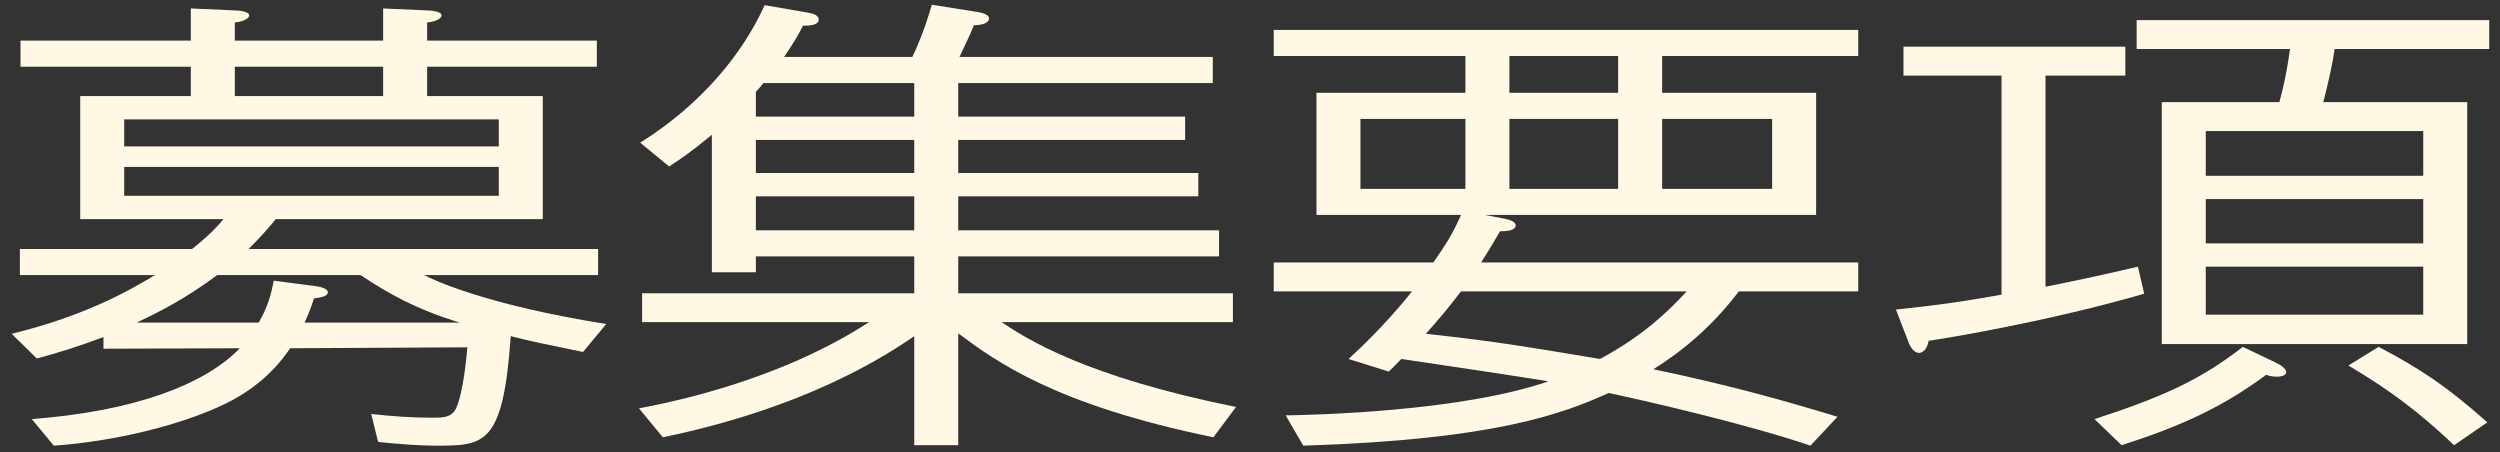
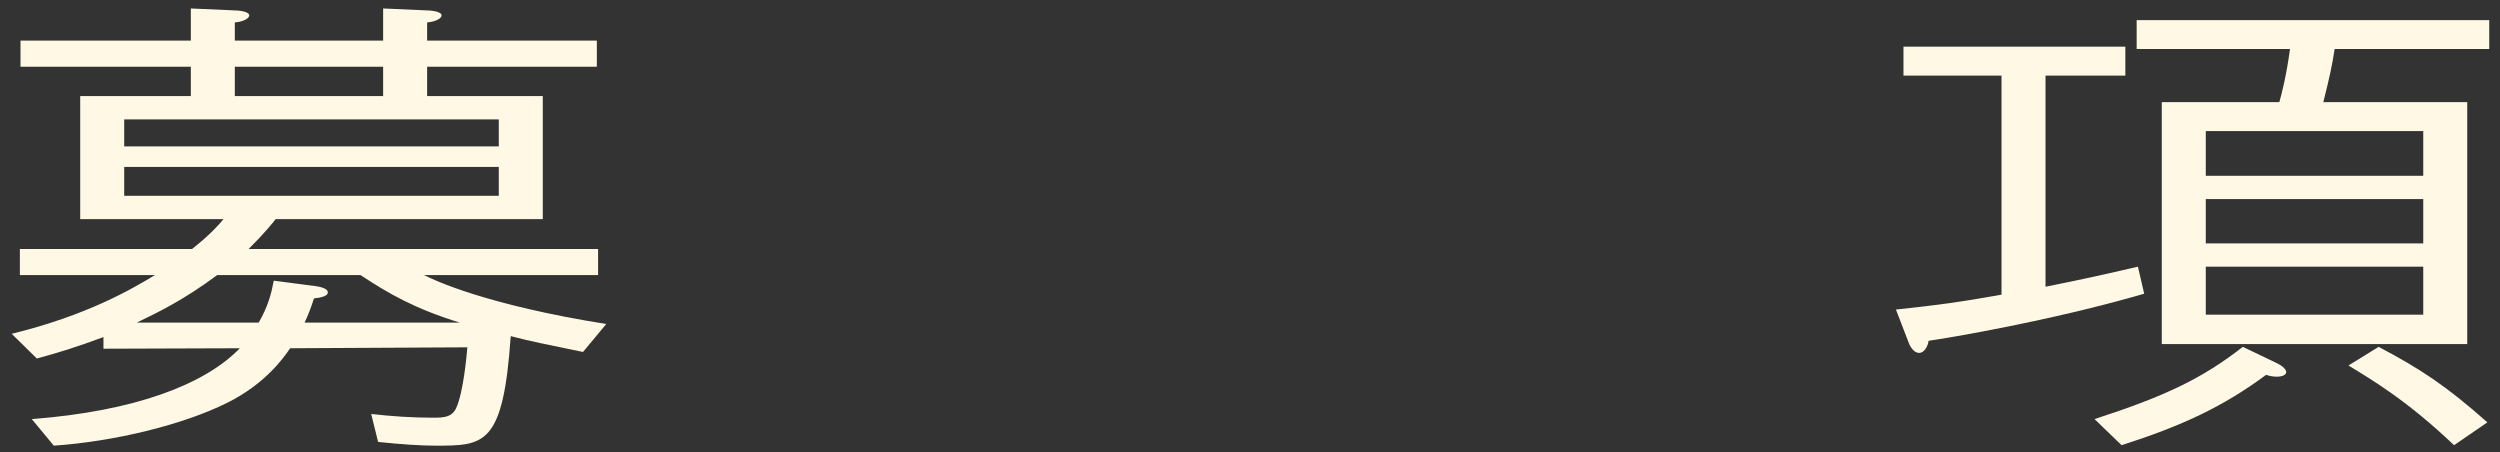
<svg xmlns="http://www.w3.org/2000/svg" width="177" height="32" viewBox="0 0 177 32" fill="none">
  <rect x="0" y="0" width="177" height="32" fill="#333333" stroke="none" />
  <path d="M164.491 7.232H174.681V24.359H153.055V7.232H161.376C161.554 6.605 161.866 5.417 162.133 3.47H151.275V1.424H176.238V3.47H165.292C165.114 4.658 164.936 5.45 164.491 7.232ZM171.566 17.231V14.096H156.17V17.231H171.566ZM171.566 22.28V18.881H156.17V22.28H171.566ZM171.566 12.446V9.278H156.17V12.446H171.566ZM144.823 5.351V20.3C146.959 19.871 148.383 19.574 151.364 18.881L151.809 20.795C145.09 22.742 137.926 23.93 136.546 24.128C136.457 24.689 136.146 24.986 135.879 24.986C135.478 24.986 135.211 24.491 135.122 24.227L134.232 21.917C137.303 21.587 138.771 21.389 141.708 20.861V5.351H134.766V3.305H150.474V5.351H144.823ZM166.271 25.877L168.407 24.557C171.344 26.108 173.168 27.296 176.105 29.903L173.747 31.52C170.454 28.385 168.006 26.933 166.271 25.877ZM150.207 31.52L148.294 29.672C153.367 28.022 155.903 26.801 158.795 24.557L161.198 25.712C161.688 25.943 161.866 26.207 161.866 26.339C161.866 26.537 161.599 26.669 161.198 26.669C160.887 26.669 160.62 26.603 160.442 26.537C157.371 28.814 154.434 30.167 150.207 31.52Z" fill="#FFF8E4" />
-   <path d="M105.131 15.218L106.51 15.482C106.688 15.515 107.311 15.647 107.311 15.944C107.311 16.34 106.644 16.373 106.199 16.373C105.798 17.066 105.576 17.462 104.864 18.584H131.563V20.63H123.108C121.506 22.742 119.548 24.59 117.056 26.141C122.53 27.296 125.956 28.253 130.094 29.507L128.181 31.553C124.043 30.134 116.878 28.451 113.897 27.824C110.649 29.276 105.932 31.124 92.271 31.553L91.025 29.408C93.072 29.375 103.396 29.144 109.625 26.999C108.29 26.768 101.26 25.712 99.213 25.415C98.634 26.009 98.634 26.009 98.323 26.306L95.475 25.415C97.878 23.237 99.613 21.092 99.969 20.63H90.18V18.584H101.482C102.417 17.231 102.862 16.538 103.44 15.218H93.206V6.572H103.752V3.965H90.18V2.117H131.563V3.965H117.679V6.572H128.581V15.218H105.131ZM114.565 13.37V8.42H106.866V13.37H114.565ZM117.679 13.37H125.467V8.42H117.679V13.37ZM96.32 13.37H103.752V8.42H96.32V13.37ZM106.866 3.965V6.572H114.565V3.965H106.866ZM119.415 20.63H103.44C102.506 21.851 101.838 22.643 100.948 23.633C105.887 24.161 108.513 24.623 113.274 25.415C116.433 23.732 118.258 21.884 119.415 20.63Z" fill="#FFF8E4" />
-   <path d="M67.843 8.255H83.907V9.905H67.843V12.248H84.841V13.899H67.843V16.308H86.31V18.155H67.843V20.762H87.289V22.808H70.914C72.738 24.029 76.876 26.669 87.511 28.814L85.909 30.959C74.651 28.649 70.513 25.581 67.843 23.601V31.52H64.728V23.799C58.588 28.055 51.423 30.035 46.929 30.959L45.238 28.913C47.285 28.517 55.028 27.032 61.525 22.808H45.461V20.762H64.728V18.155H53.515V19.277H50.4V9.542C48.887 10.796 48.131 11.291 47.374 11.786L45.327 10.103C49.688 7.364 52.58 3.8 54.138 0.368L57.208 0.896C57.609 0.962 57.965 1.094 57.965 1.391C57.965 1.787 57.297 1.82 56.852 1.82C56.496 2.513 56.229 2.975 55.517 4.031H64.595C65.396 2.348 65.796 0.929 65.974 0.335L69.089 0.83C69.801 0.929 70.024 1.127 70.024 1.292C70.024 1.721 69.267 1.787 68.956 1.787C68.644 2.546 68.288 3.272 67.932 4.031H85.865V5.879H67.843V8.255ZM64.728 9.905H53.515V12.248H64.728V9.905ZM64.728 8.255V5.879H54.049C53.826 6.176 53.737 6.242 53.515 6.506V8.255H64.728ZM64.728 13.899H53.515V16.308H64.728V13.899Z" fill="#FFF8E4" />
  <path d="M26.77 31.289L26.281 29.309C27.705 29.474 29.218 29.573 30.642 29.573C31.443 29.573 31.977 29.54 32.288 28.913C32.822 27.758 33.045 25.085 33.089 24.59L20.541 24.656C20.096 25.316 18.805 27.164 16.091 28.517C12.976 30.068 8.126 31.256 3.809 31.553L2.252 29.672C9.55 29.111 14.489 27.23 16.981 24.656L7.325 24.689V23.864C5.545 24.524 4.21 24.953 2.608 25.382L0.828 23.633C6.212 22.313 9.327 20.465 10.974 19.475H1.407V17.627H13.599C14.889 16.604 15.468 15.944 15.824 15.515H5.678V6.803H13.51V4.724H1.451V2.876H13.51V0.599L16.491 0.731C16.847 0.731 17.648 0.797 17.648 1.094C17.648 1.259 17.337 1.523 16.625 1.589V2.876H27.126V0.599L30.108 0.731C30.464 0.731 31.265 0.797 31.265 1.094C31.265 1.259 30.953 1.523 30.241 1.589V2.876H42.256V4.724H30.241V6.803H38.429V15.515H19.517C19.339 15.746 18.672 16.571 17.604 17.627H42.345V19.475H30.019C30.731 19.838 34.424 21.587 42.923 22.94L41.277 24.92C38.696 24.392 37.405 24.128 36.16 23.798C35.626 31.553 34.291 31.553 30.82 31.553C29.796 31.553 28.328 31.454 26.77 31.289ZM35.314 10.367V8.453H8.793V10.367H35.314ZM27.126 4.724H16.625V6.803H27.126V4.724ZM35.314 13.865V11.819H8.793V13.865H35.314ZM25.524 19.475H15.379C13.065 21.191 11.33 22.049 9.683 22.841H18.316C18.983 21.686 19.206 20.795 19.384 19.871L22.41 20.267C22.588 20.3 23.211 20.399 23.211 20.696C23.211 21.026 22.499 21.092 22.232 21.125C22.009 21.785 21.876 22.181 21.564 22.841H32.555C29.351 21.851 27.527 20.795 25.524 19.475Z" fill="#FFF8E4" />
</svg>